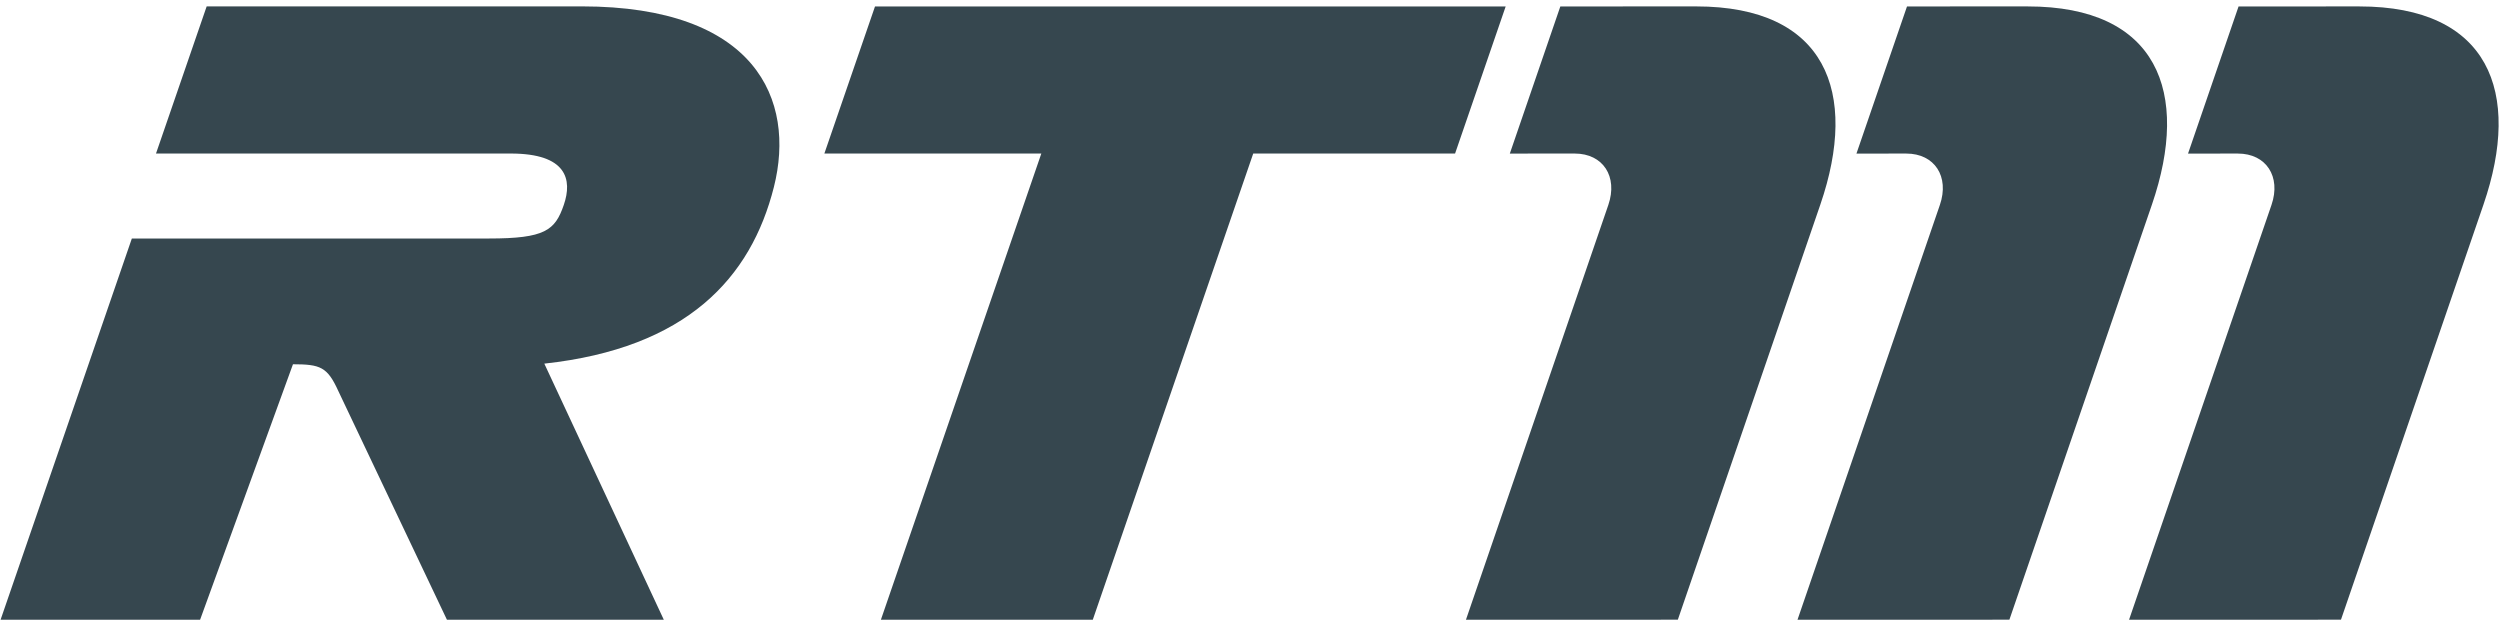
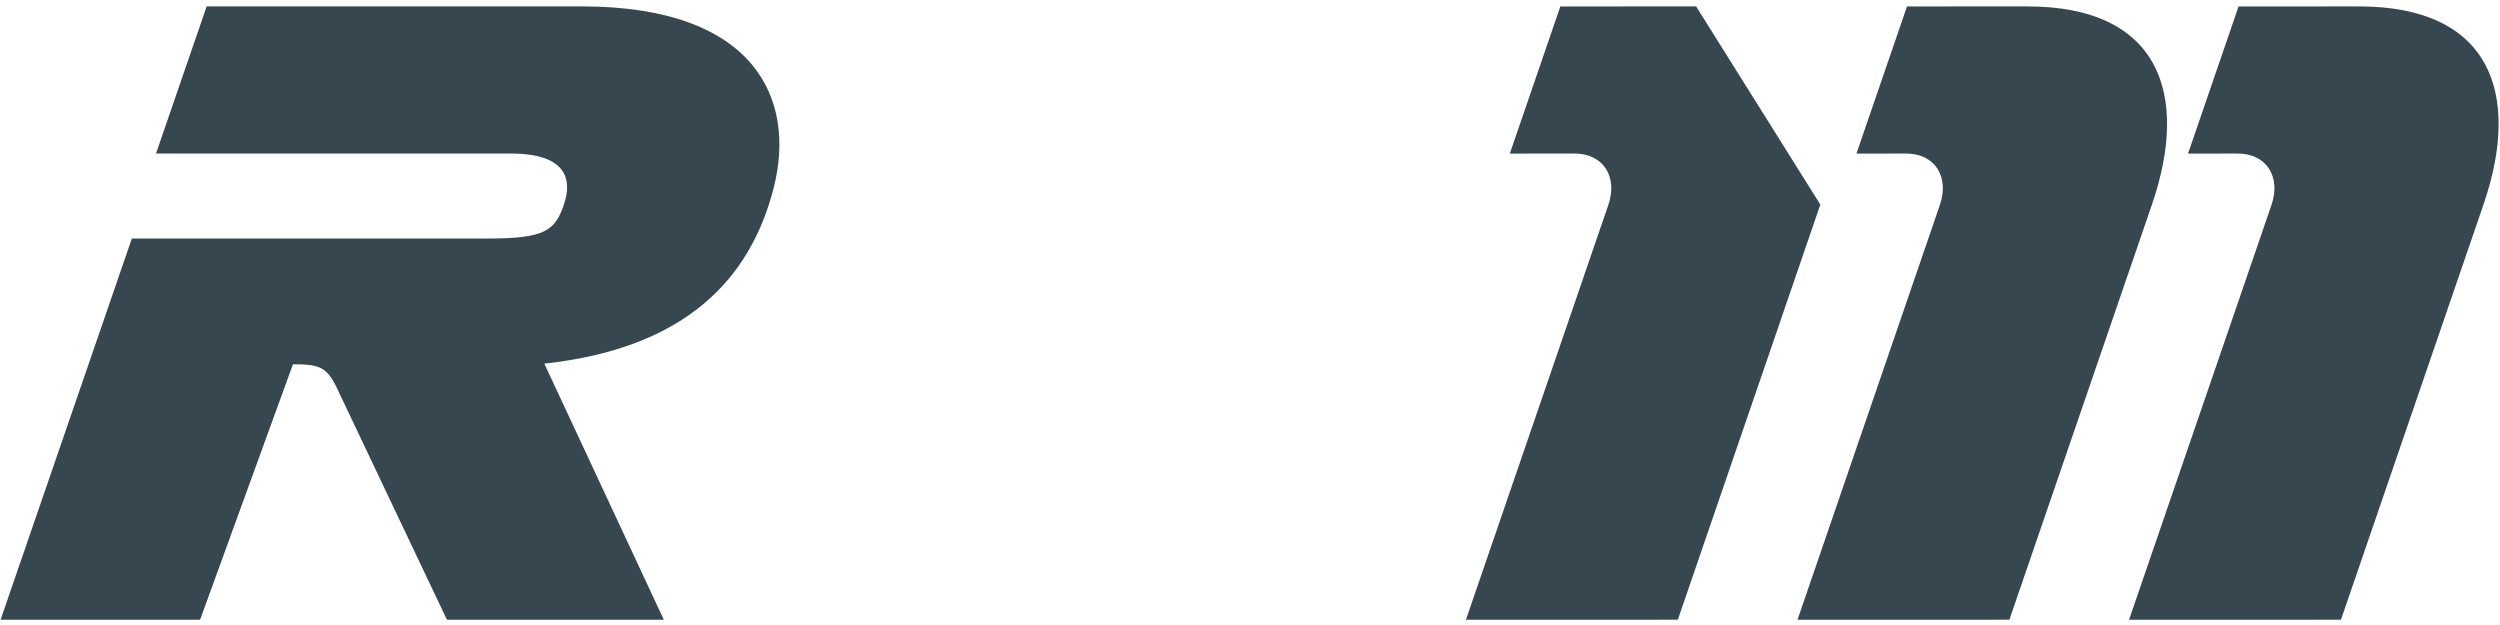
<svg xmlns="http://www.w3.org/2000/svg" width="172px" height="43px" viewBox="0 0 172 43" version="1.1">
  <title>Logo RTM Ancien</title>
  <desc>Created with Sketch.</desc>
  <defs />
  <g id="Header" stroke="none" stroke-width="1" fill="none" fill-rule="evenodd" transform="translate(-48, -44)">
    <g id="Group-28">
      <g id="Logo-RTM-Ancien" transform="translate(48, 36)">
-         <rect id="Rectangle" x="0" y="0" width="172" height="59" />
        <g id="logo-RTM+ville" transform="translate(0, 8)" fill="#36474F">
          <g id="Group-11" transform="translate(0, 0.331)">
            <path d="M40.026,0.108 L14.219,0.108 L10.733,10.231 L35.134,10.232 C38.999,10.231 39.39,12.026 38.788,13.771 C38.187,15.515 37.506,16.078 33.64,16.078 L9.071,16.078 L0.04,42.307 L13.766,42.308 L20.156,24.73 C22.036,24.734 22.521,24.906 23.277,26.573 L30.749,42.307 L45.67,42.307 L37.449,24.687 C47.243,23.621 51.664,18.804 53.245,12.532 C54.758,6.533 52.006,0.109 40.026,0.108" id="Fill-1" />
-             <polygon id="Fill-3" points="60.2 0.114 56.716 10.234 71.643 10.233 60.606 42.306 75.185 42.305 86.222 10.233 100.109 10.233 103.591 0.112" />
-             <path d="M116.694,0.11 L107.351,0.113 L103.876,10.235 L108.344,10.233 C110.29,10.234 111.323,11.815 110.653,13.77 L100.857,42.308 L115.435,42.304 L125.239,13.745 C127.896,6.007 125.627,0.108 116.694,0.11" id="Fill-5" />
+             <path d="M116.694,0.11 L107.351,0.113 L103.876,10.235 L108.344,10.233 C110.29,10.234 111.323,11.815 110.653,13.77 L100.857,42.308 L115.435,42.304 L125.239,13.745 " id="Fill-5" />
            <path d="M139.508,0.111 L131.202,0.112 L127.724,10.235 L131.155,10.234 C133.102,10.234 134.134,11.816 133.463,13.77 L123.668,42.308 L138.246,42.304 L148.053,13.745 C150.707,6.007 148.441,0.109 139.508,0.111" id="Fill-7" />
            <path d="M162.32,0.111 L154.013,0.113 L150.537,10.235 L153.966,10.234 C155.912,10.233 156.949,11.816 156.278,13.77 L146.479,42.307 L161.059,42.304 L170.863,13.745 C173.518,6.007 171.254,0.109 162.32,0.111" id="Fill-9" />
          </g>
        </g>
      </g>
    </g>
  </g>
</svg>